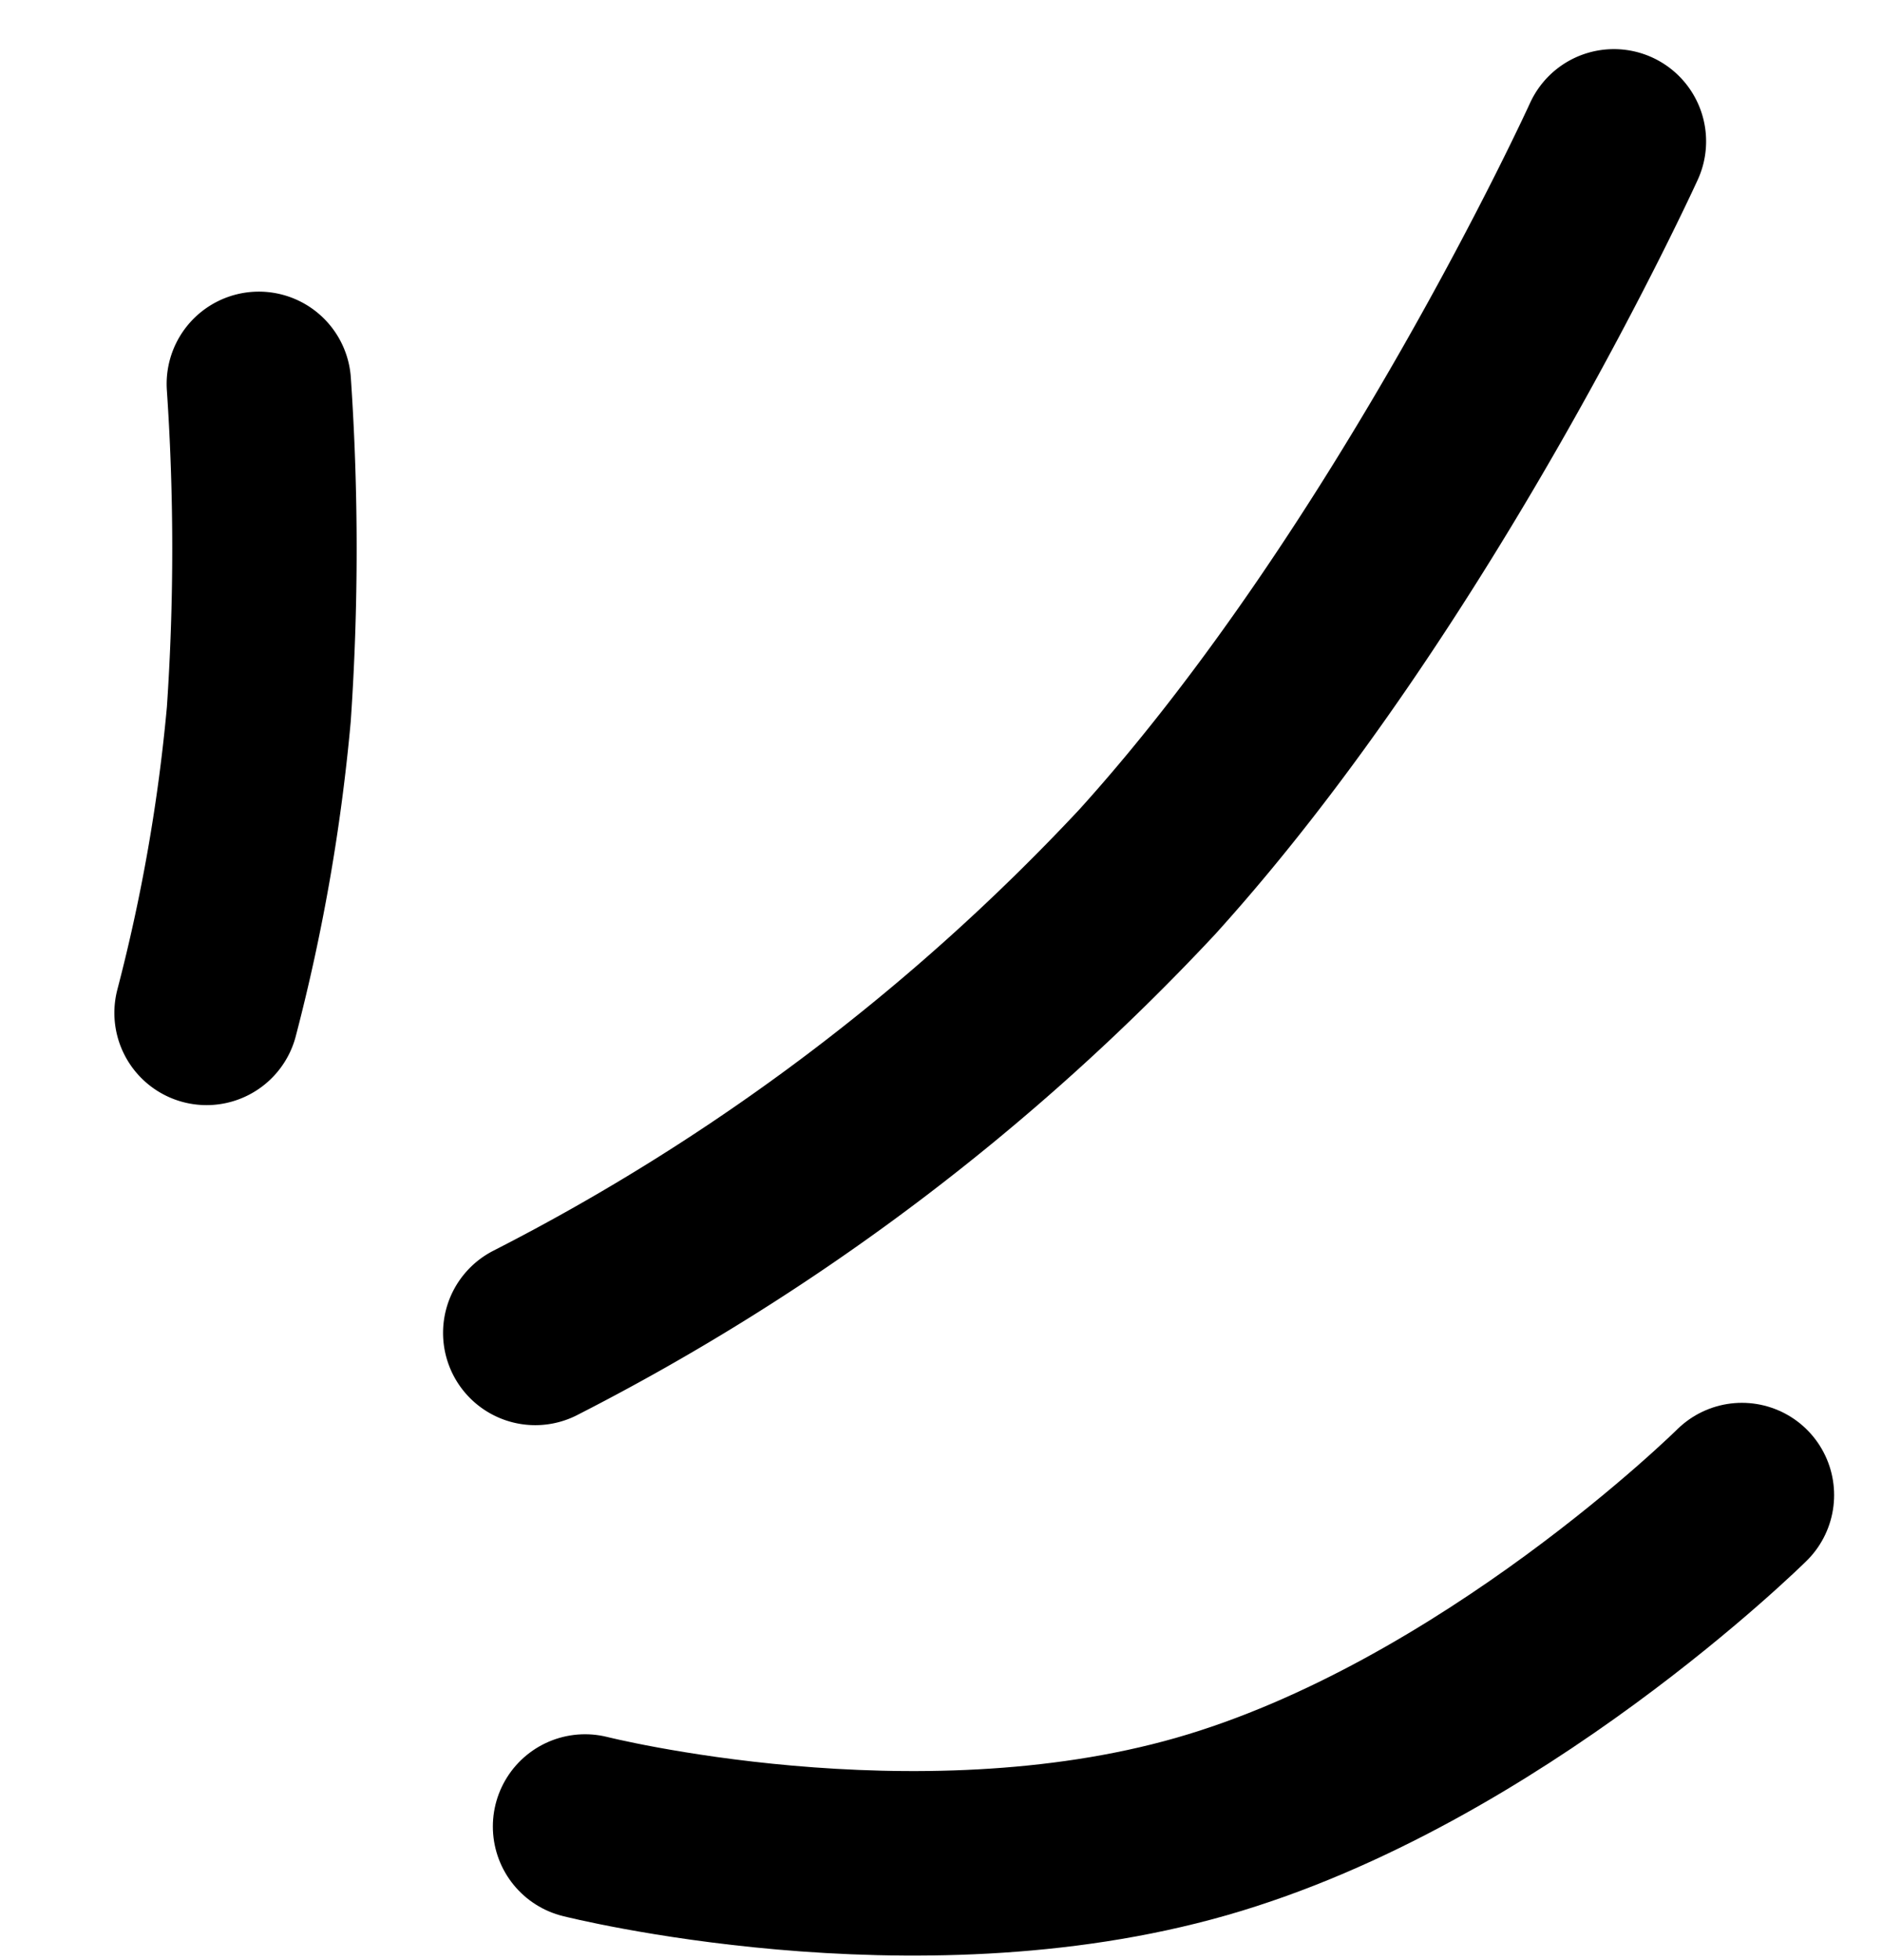
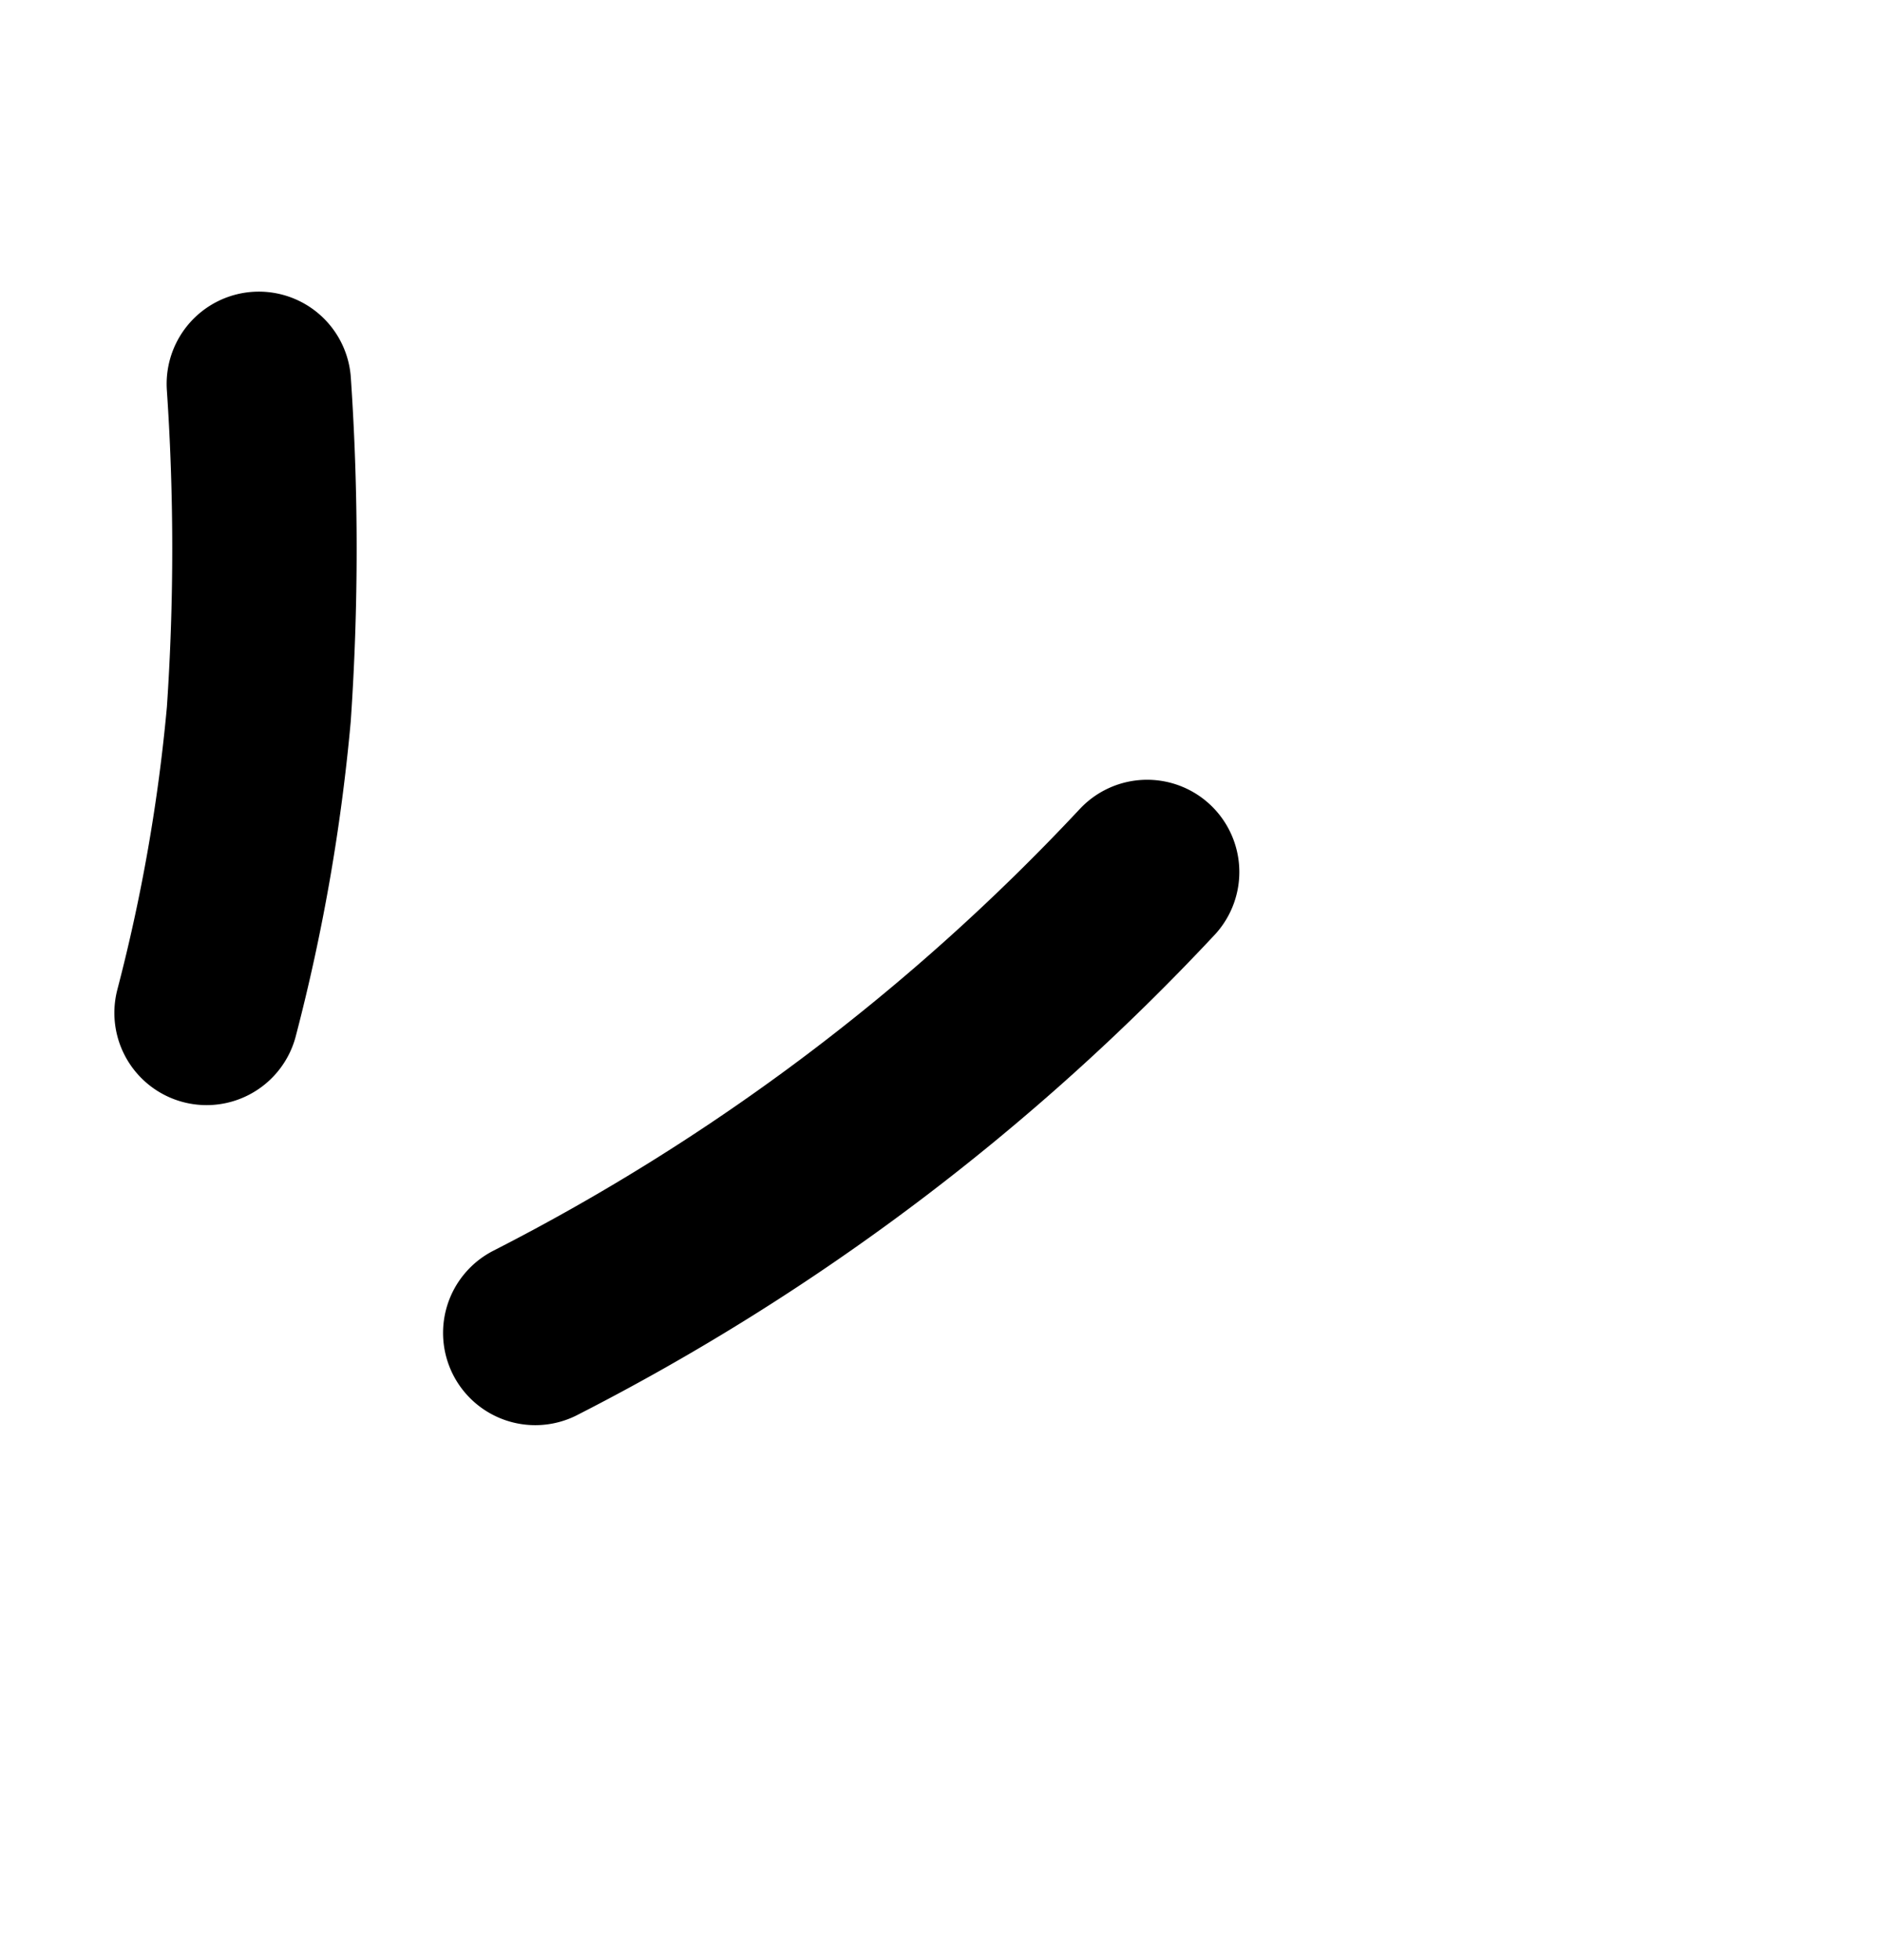
<svg xmlns="http://www.w3.org/2000/svg" width="51.03" height="53.118" viewBox="0 0 51.03 53.118">
  <g id="Group_174918" data-name="Group 174918" transform="translate(-1187.324 -100.873) rotate(-7)">
    <path id="Path_57" data-name="Path 57" d="M2320.271,272.465a49.685,49.685,0,0,0,2.393-7.863,65.832,65.832,0,0,0,1.091-8.881" transform="translate(-1151.876 0.279)" fill="none" stroke="#000" stroke-linecap="round" stroke-width="5" />
-     <path id="Path_58" data-name="Path 58" d="M2323.366,276.182a60.119,60.119,0,0,0,17.989-10.374c8.241-7.121,14.975-18.109,14.975-18.109" transform="translate(-1147.182 6.256)" fill="none" stroke="#000" stroke-linecap="round" stroke-width="5" />
-     <path id="Path_59" data-name="Path 59" d="M2323.366,298.82s8.873,2.245,16.715,0,14.653-8.981,14.653-8.981" transform="translate(-1093.737 -283.861) rotate(7)" fill="none" stroke="#000" stroke-linecap="round" stroke-width="5" />
+     <path id="Path_58" data-name="Path 58" d="M2323.366,276.182a60.119,60.119,0,0,0,17.989-10.374" transform="translate(-1147.182 6.256)" fill="none" stroke="#000" stroke-linecap="round" stroke-width="5" />
  </g>
</svg>